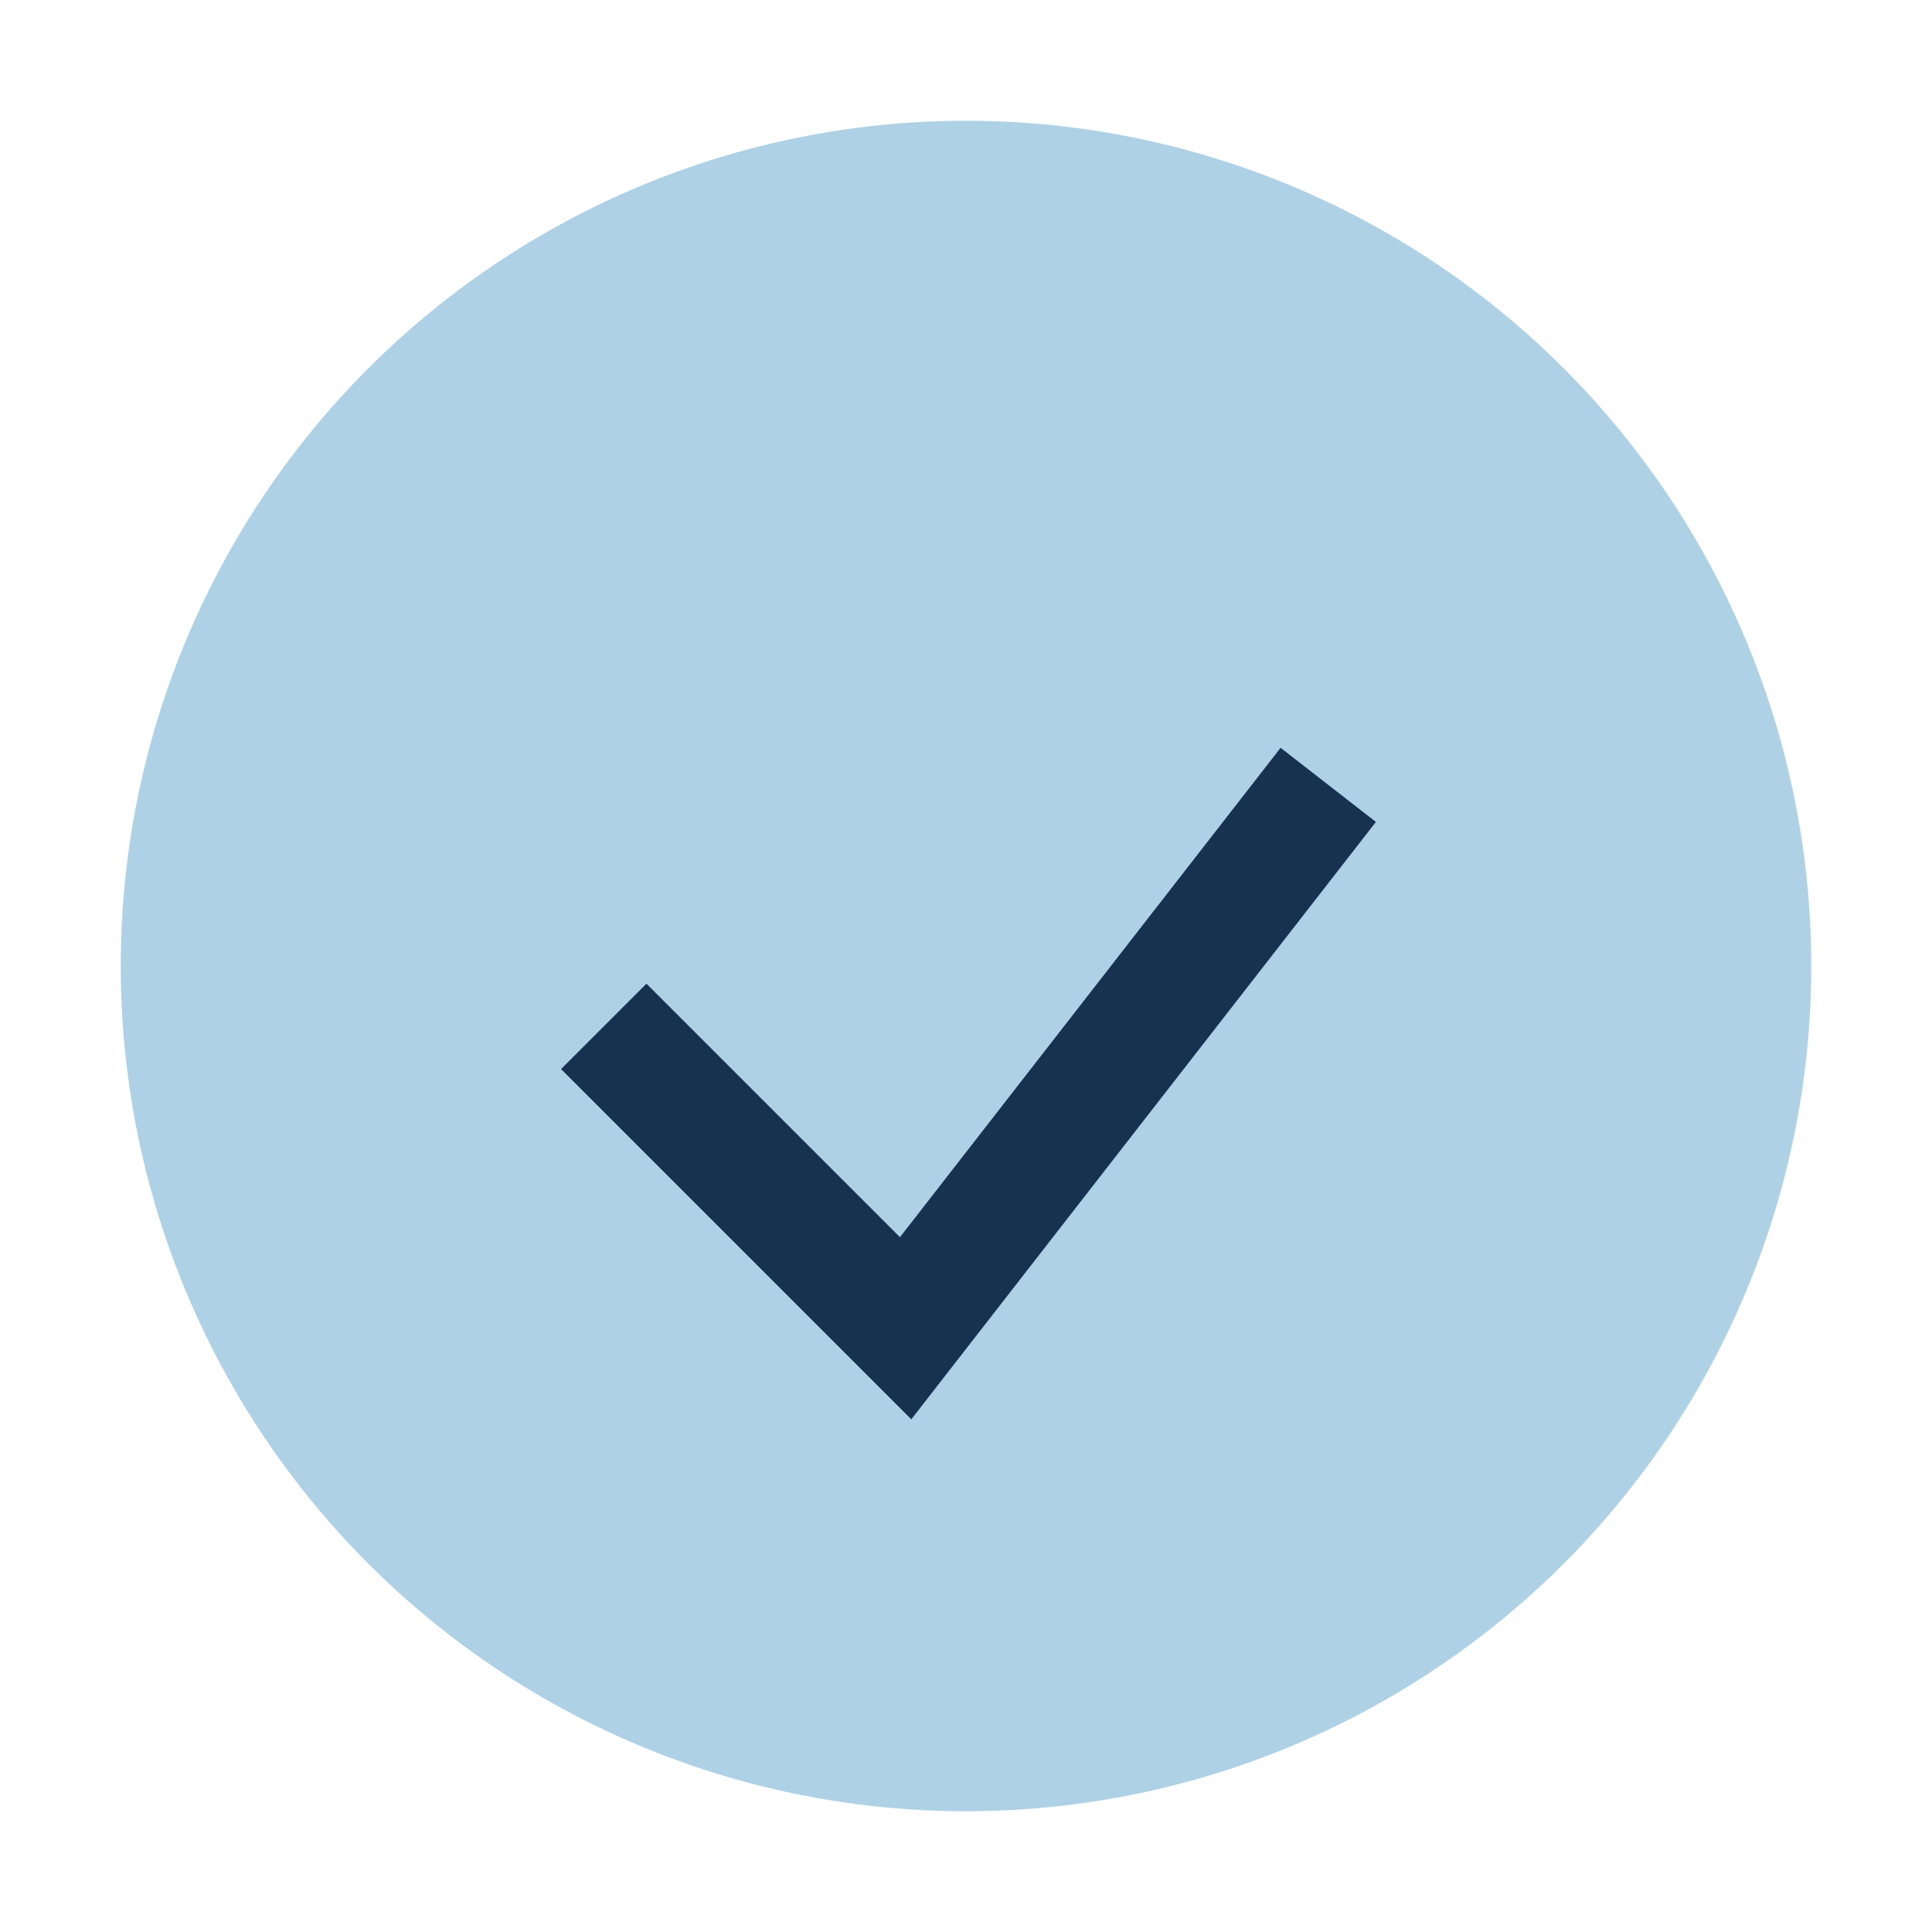
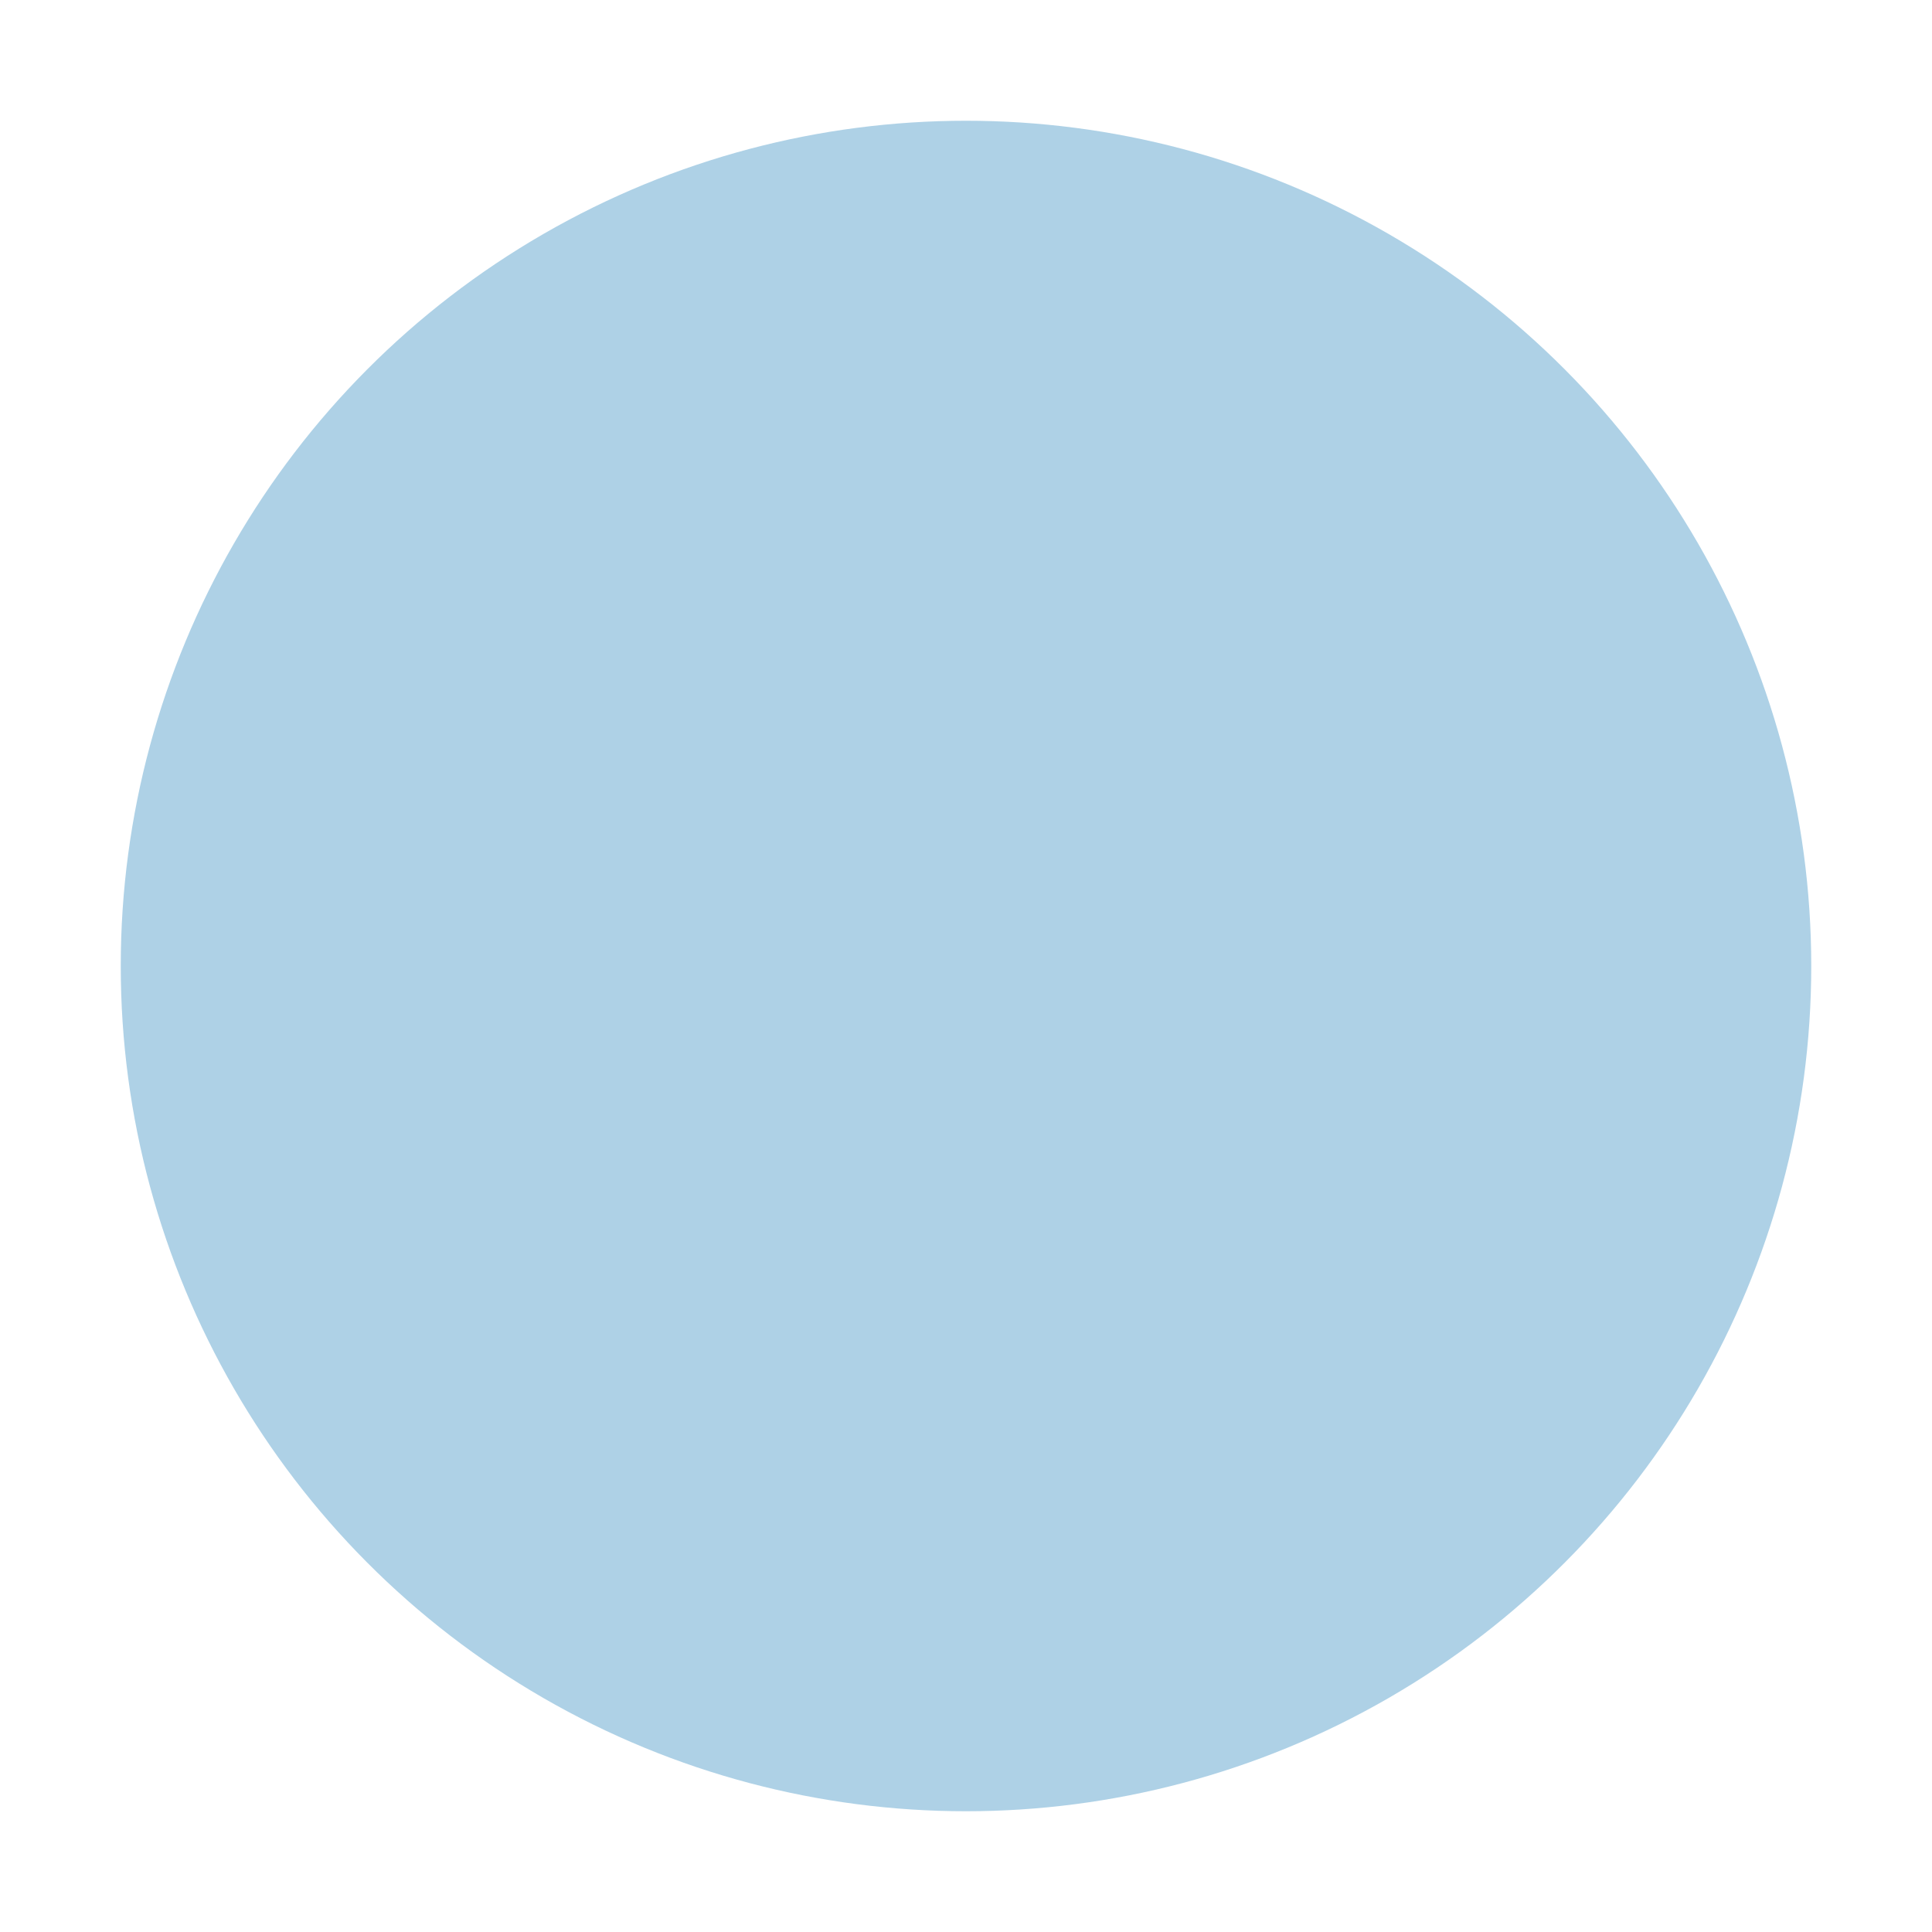
<svg xmlns="http://www.w3.org/2000/svg" width="32" height="32" viewBox="0 0 32 32">
  <circle cx="16" cy="16" r="14" fill="#AED1E6" />
-   <path d="M10 17l5 5 7-9" stroke="#163250" stroke-width="2" fill="none" />
</svg>